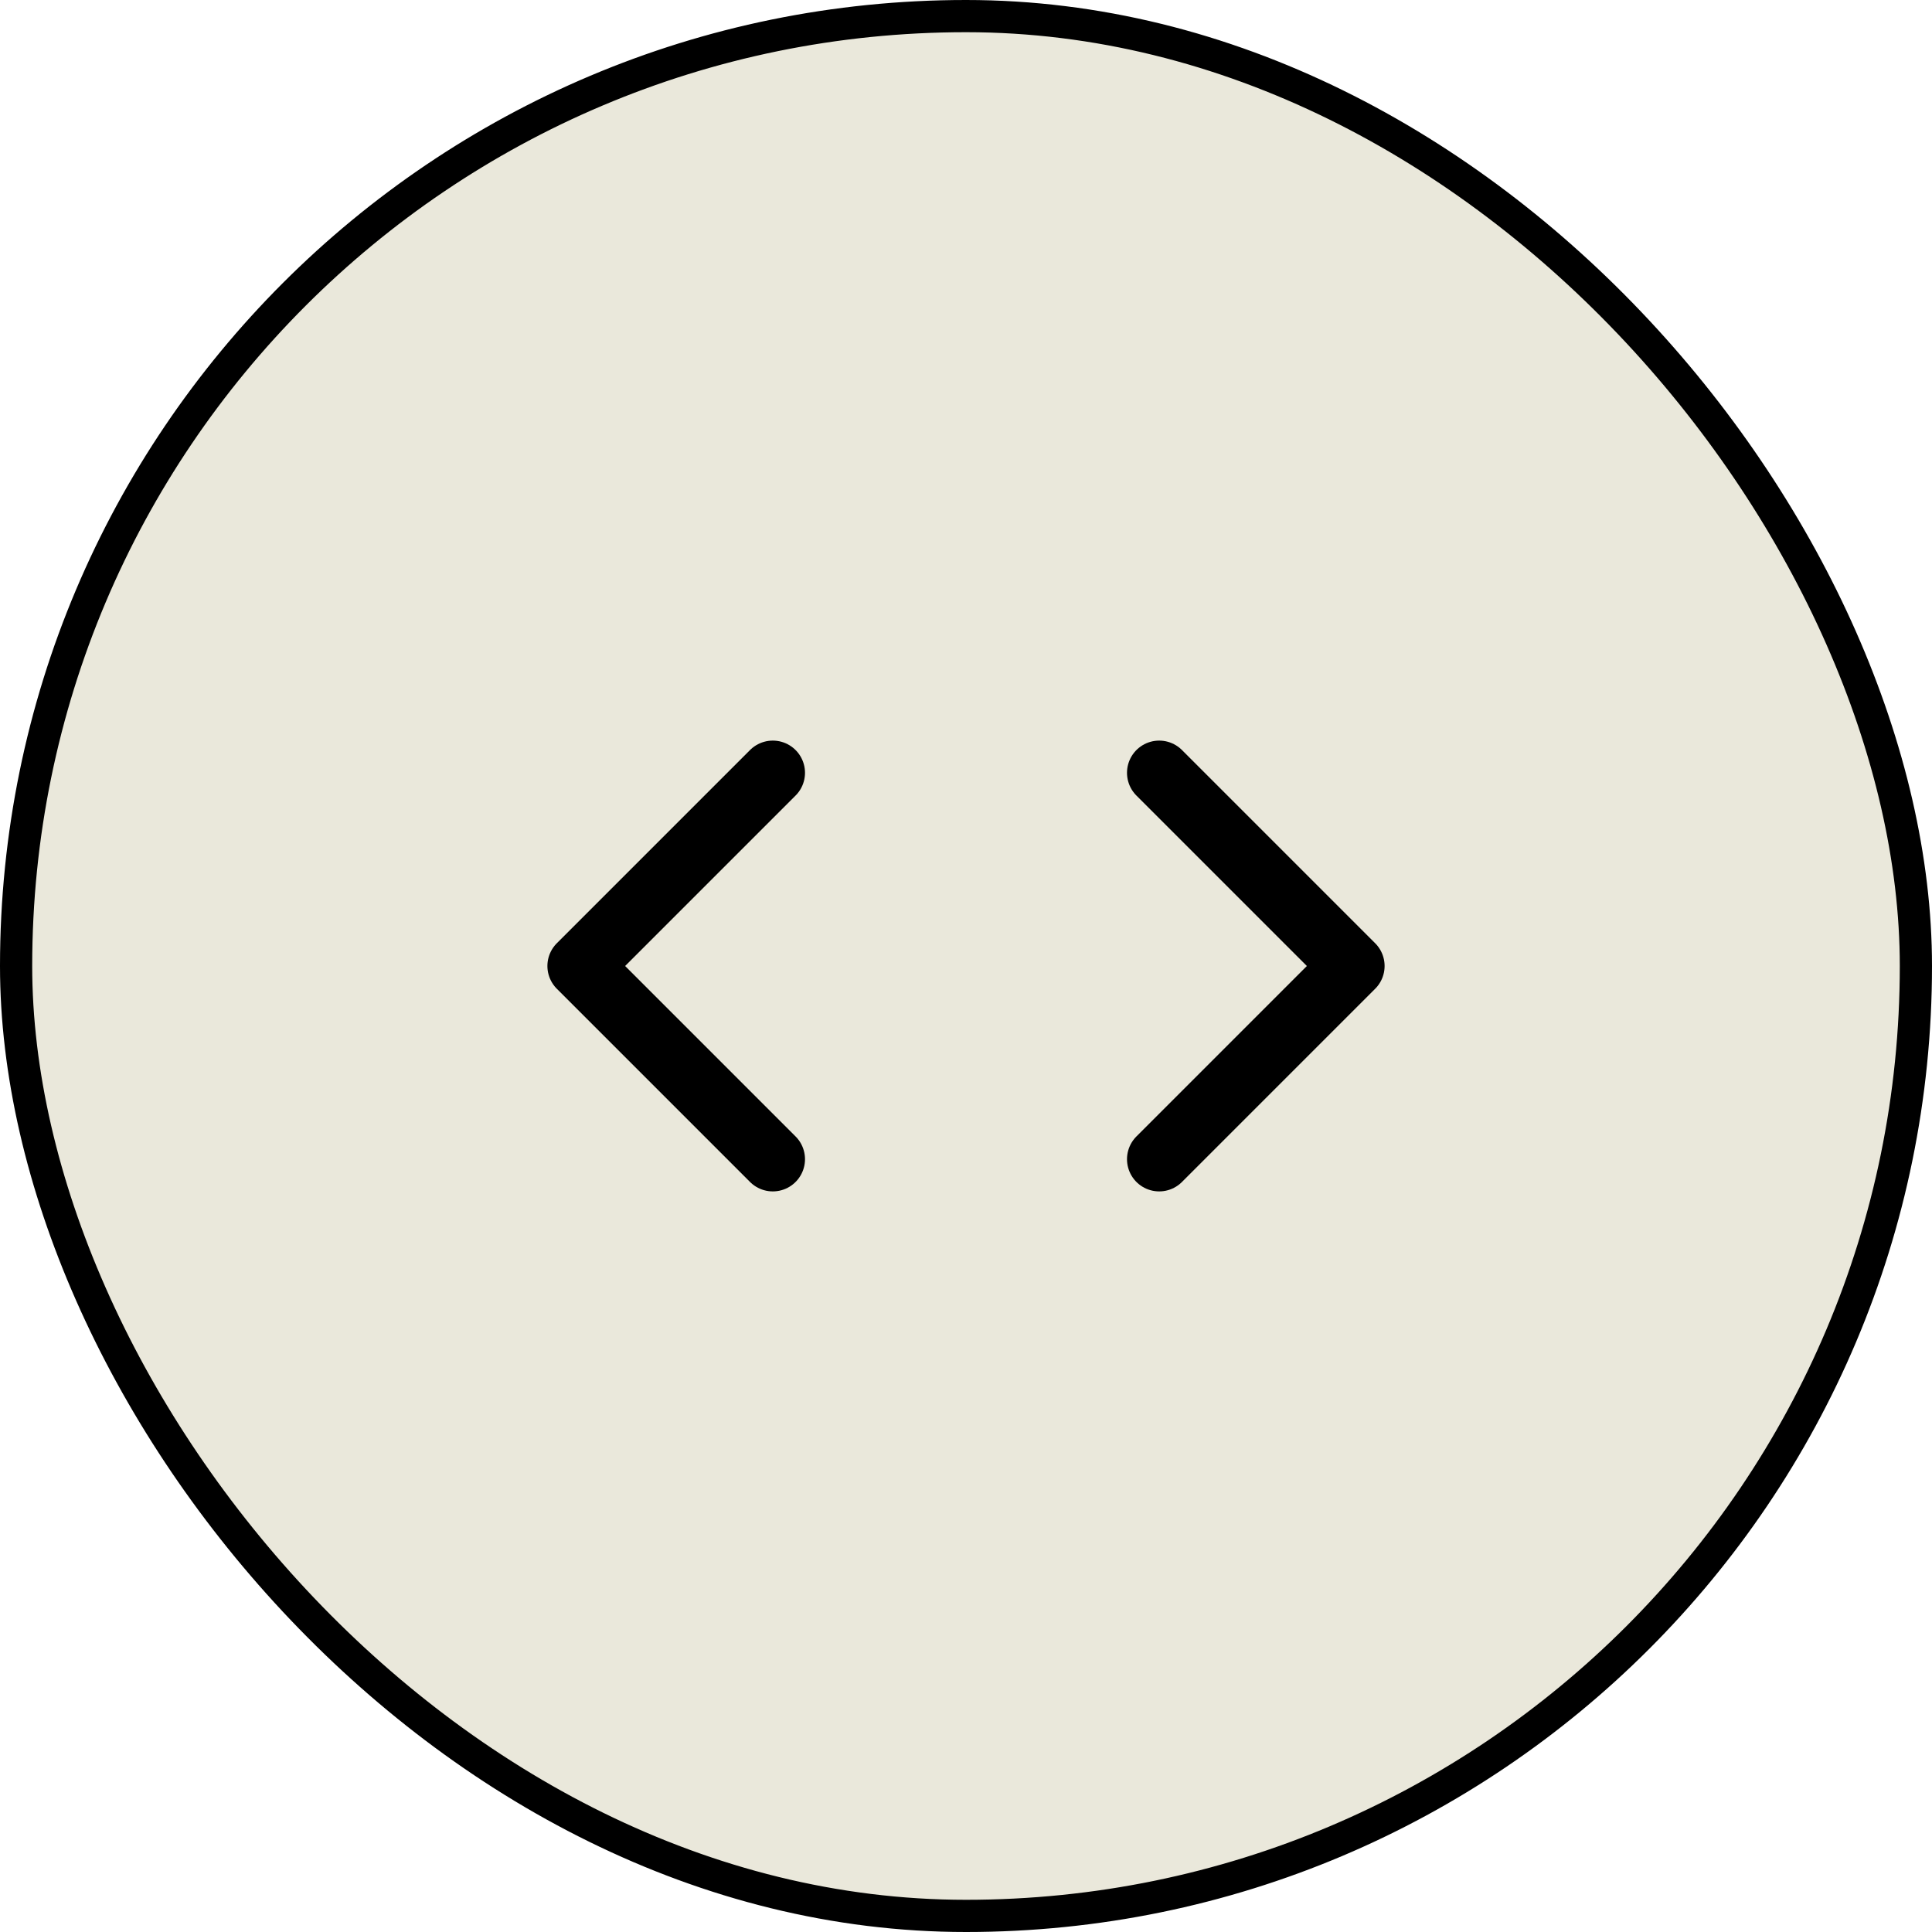
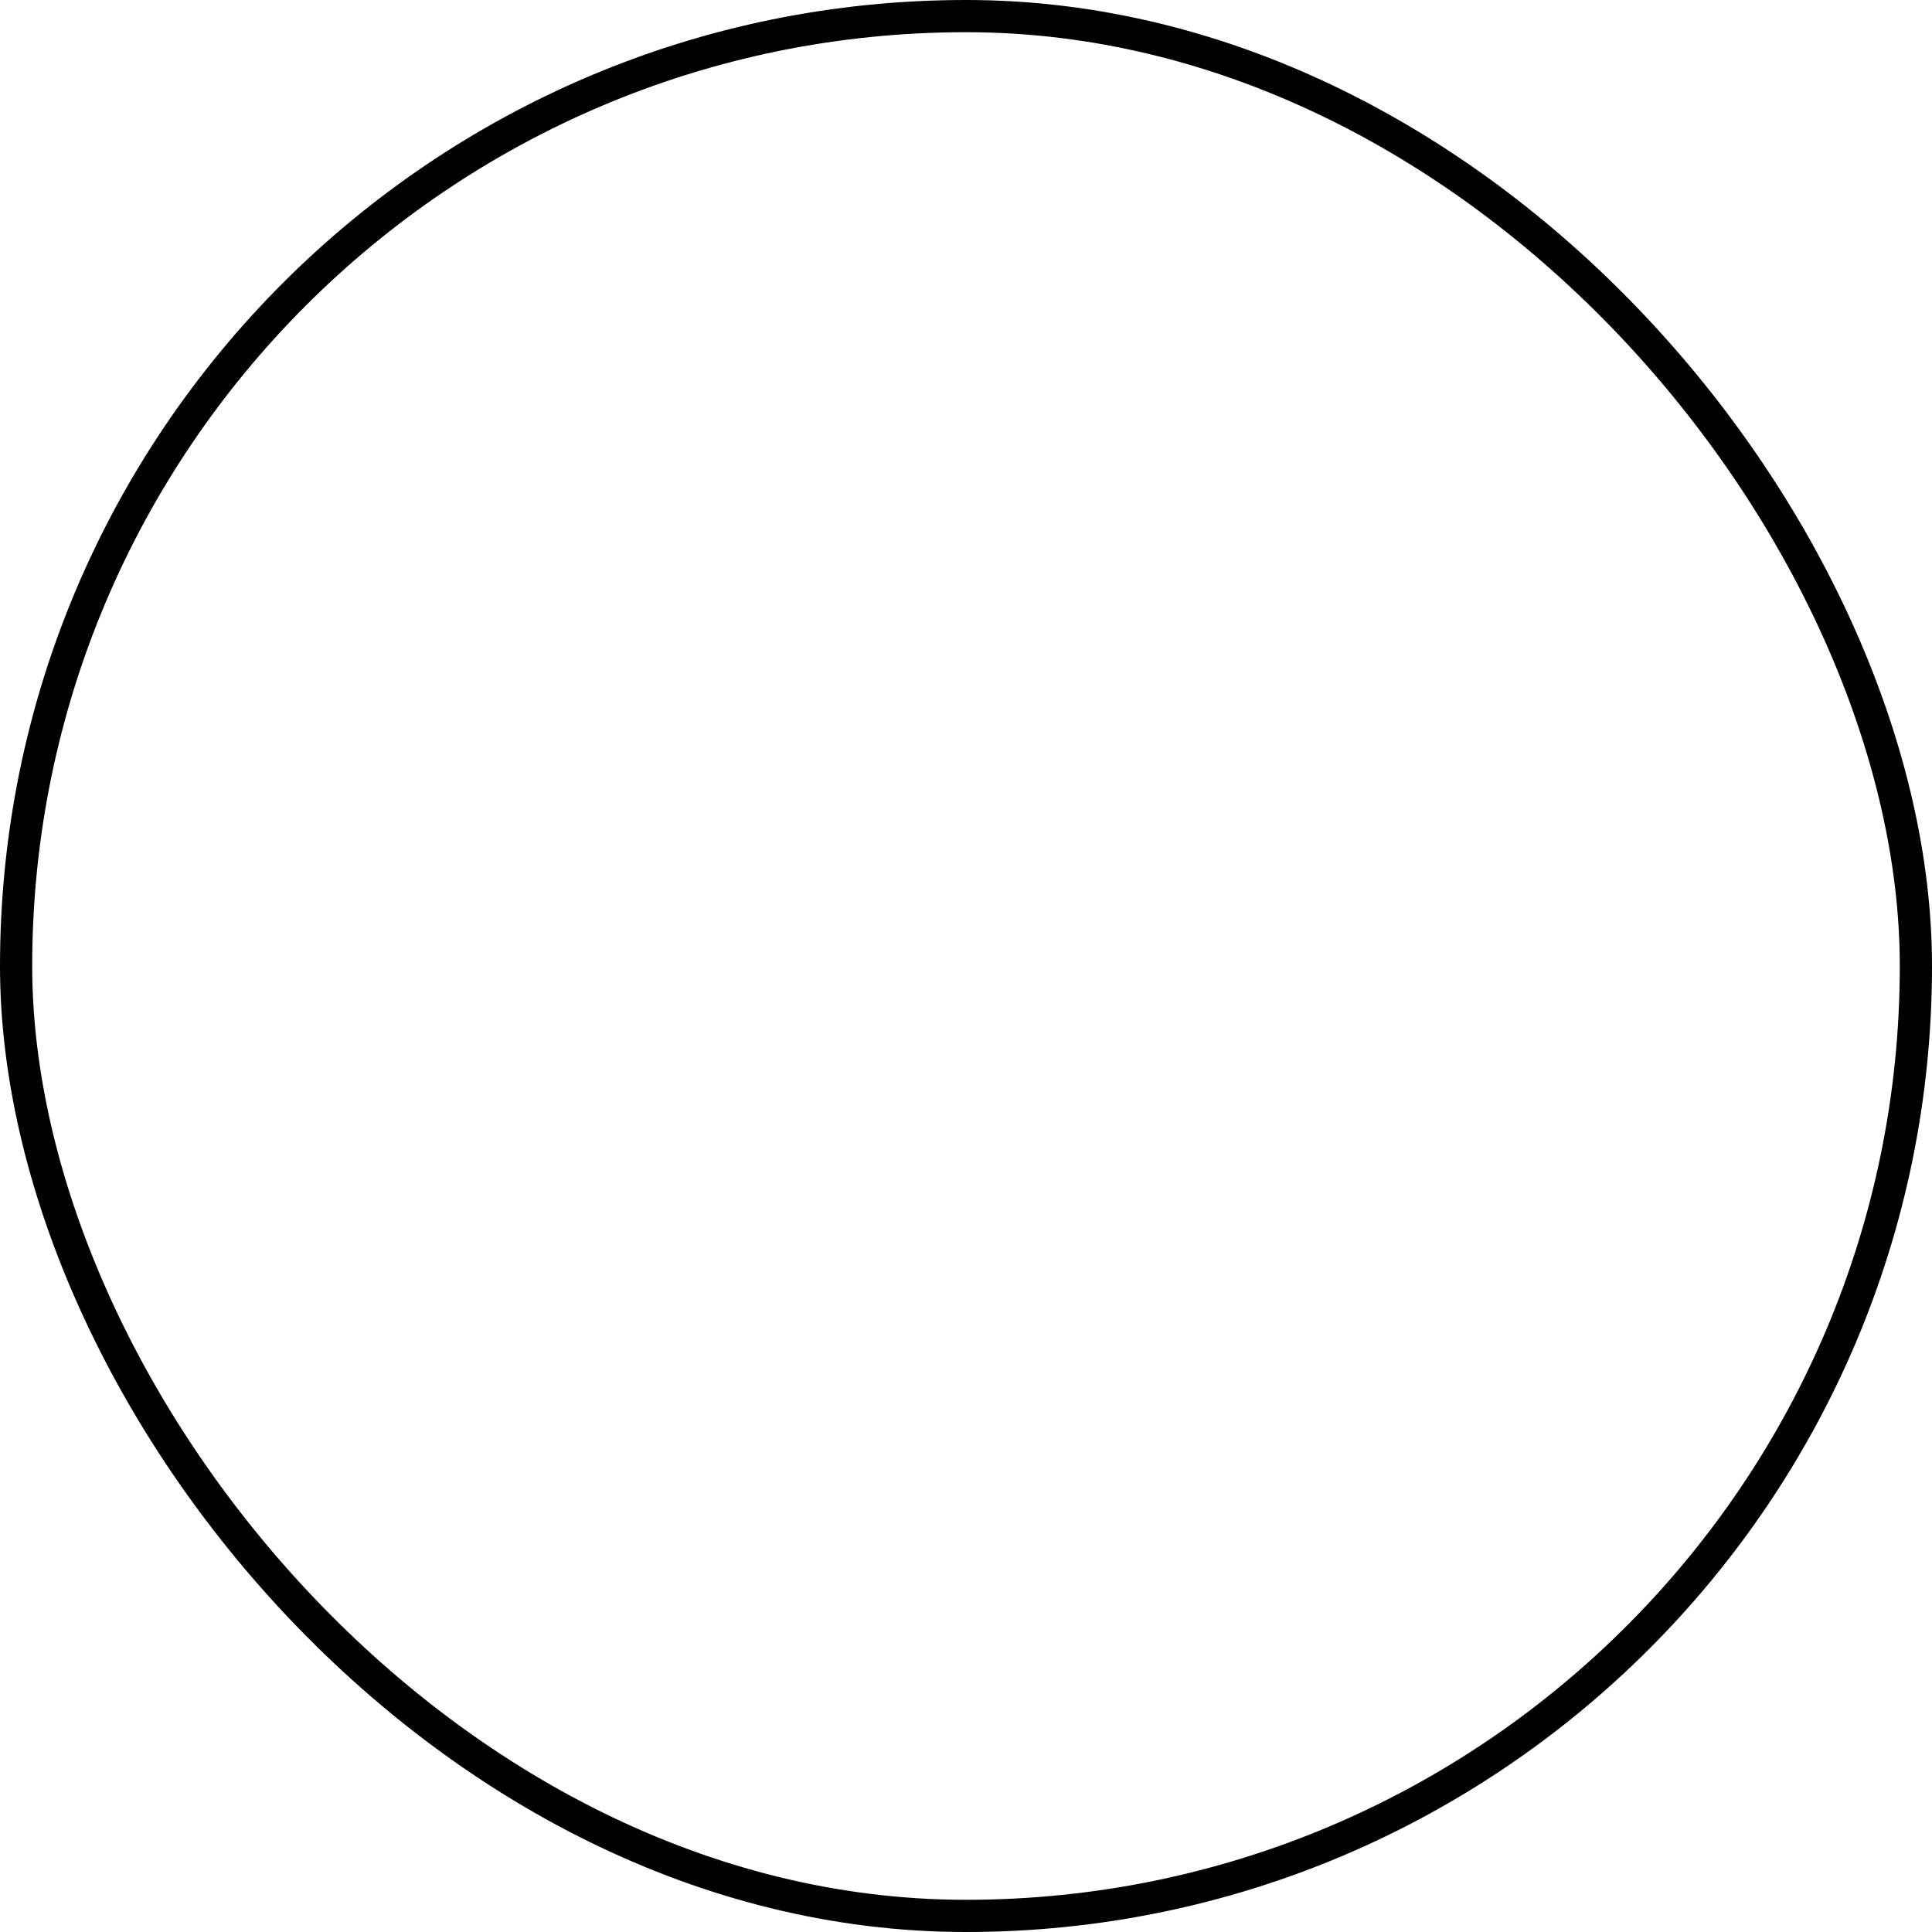
<svg xmlns="http://www.w3.org/2000/svg" width="120" height="120" viewBox="0 0 120 120" fill="none">
-   <rect x="1" y="1" width="118" height="118" rx="59" fill="#EAE8DB" />
-   <path d="M48 48L36 60L48 72" stroke="black" stroke-width="4" stroke-linecap="round" stroke-linejoin="round" />
-   <path d="M72 72L84 60L72 48" stroke="black" stroke-width="4" stroke-linecap="round" stroke-linejoin="round" />
  <rect x="1" y="1" width="118" height="118" rx="59" stroke="black" stroke-width="2" />
</svg>